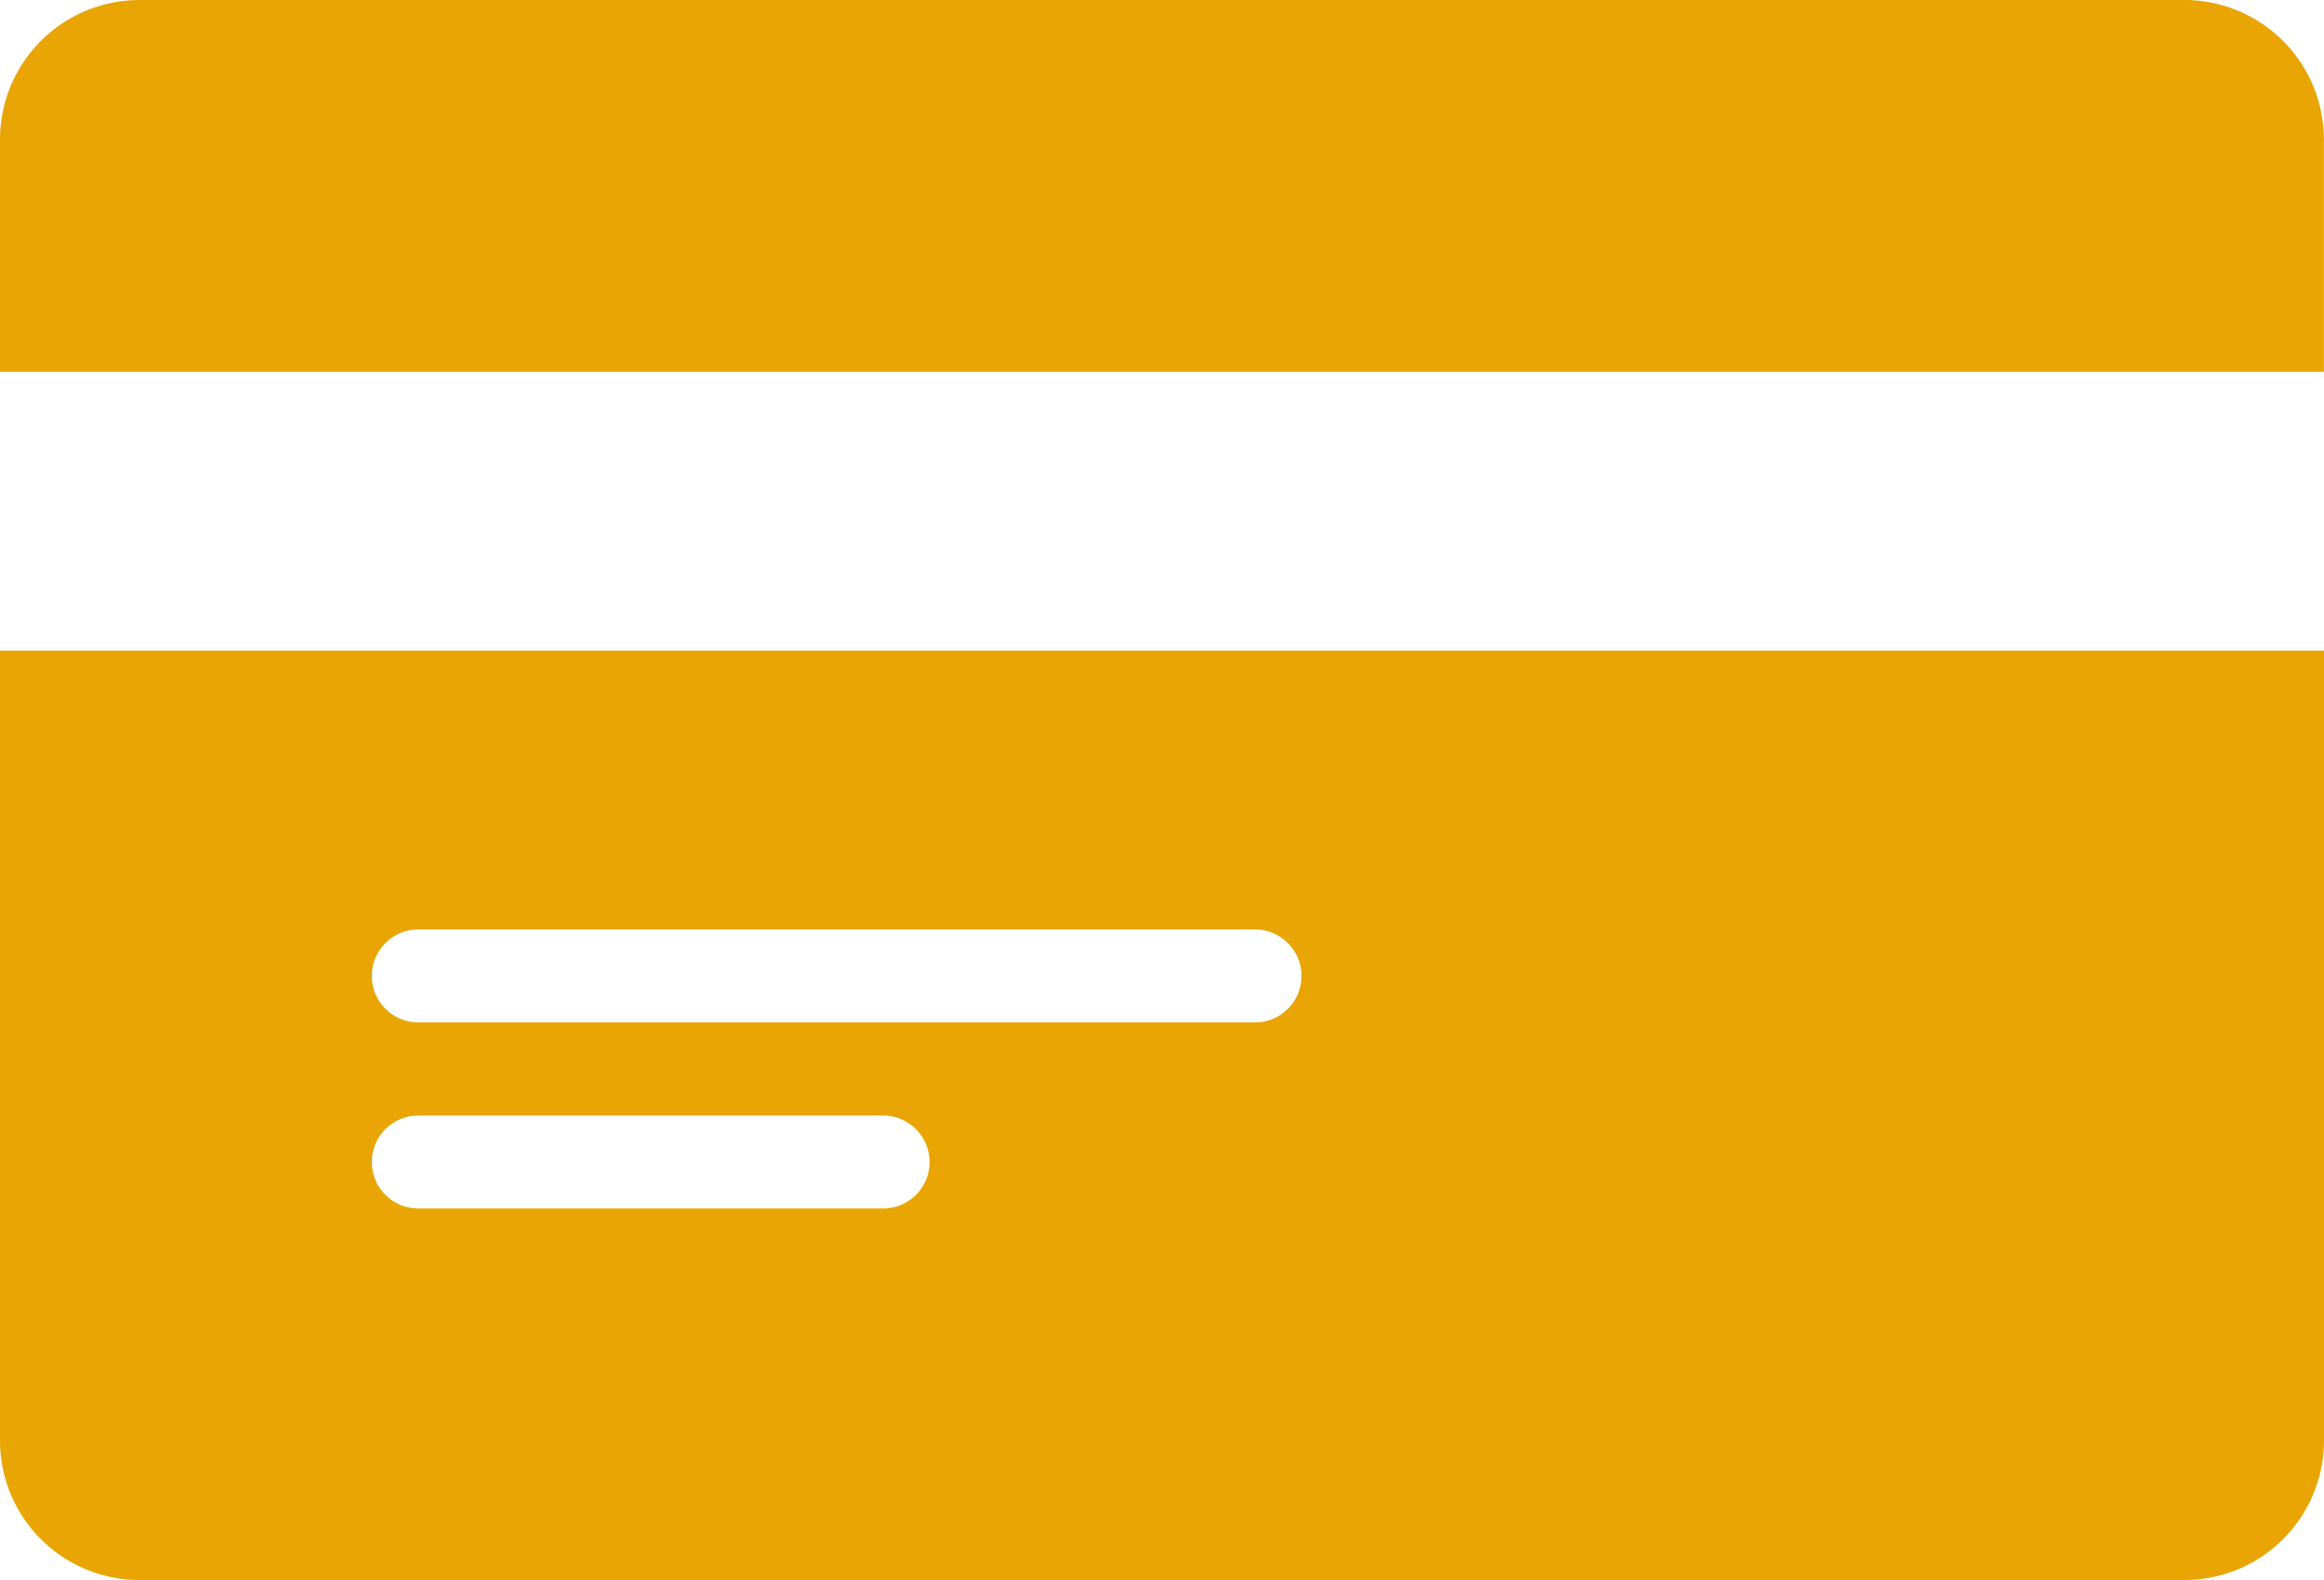
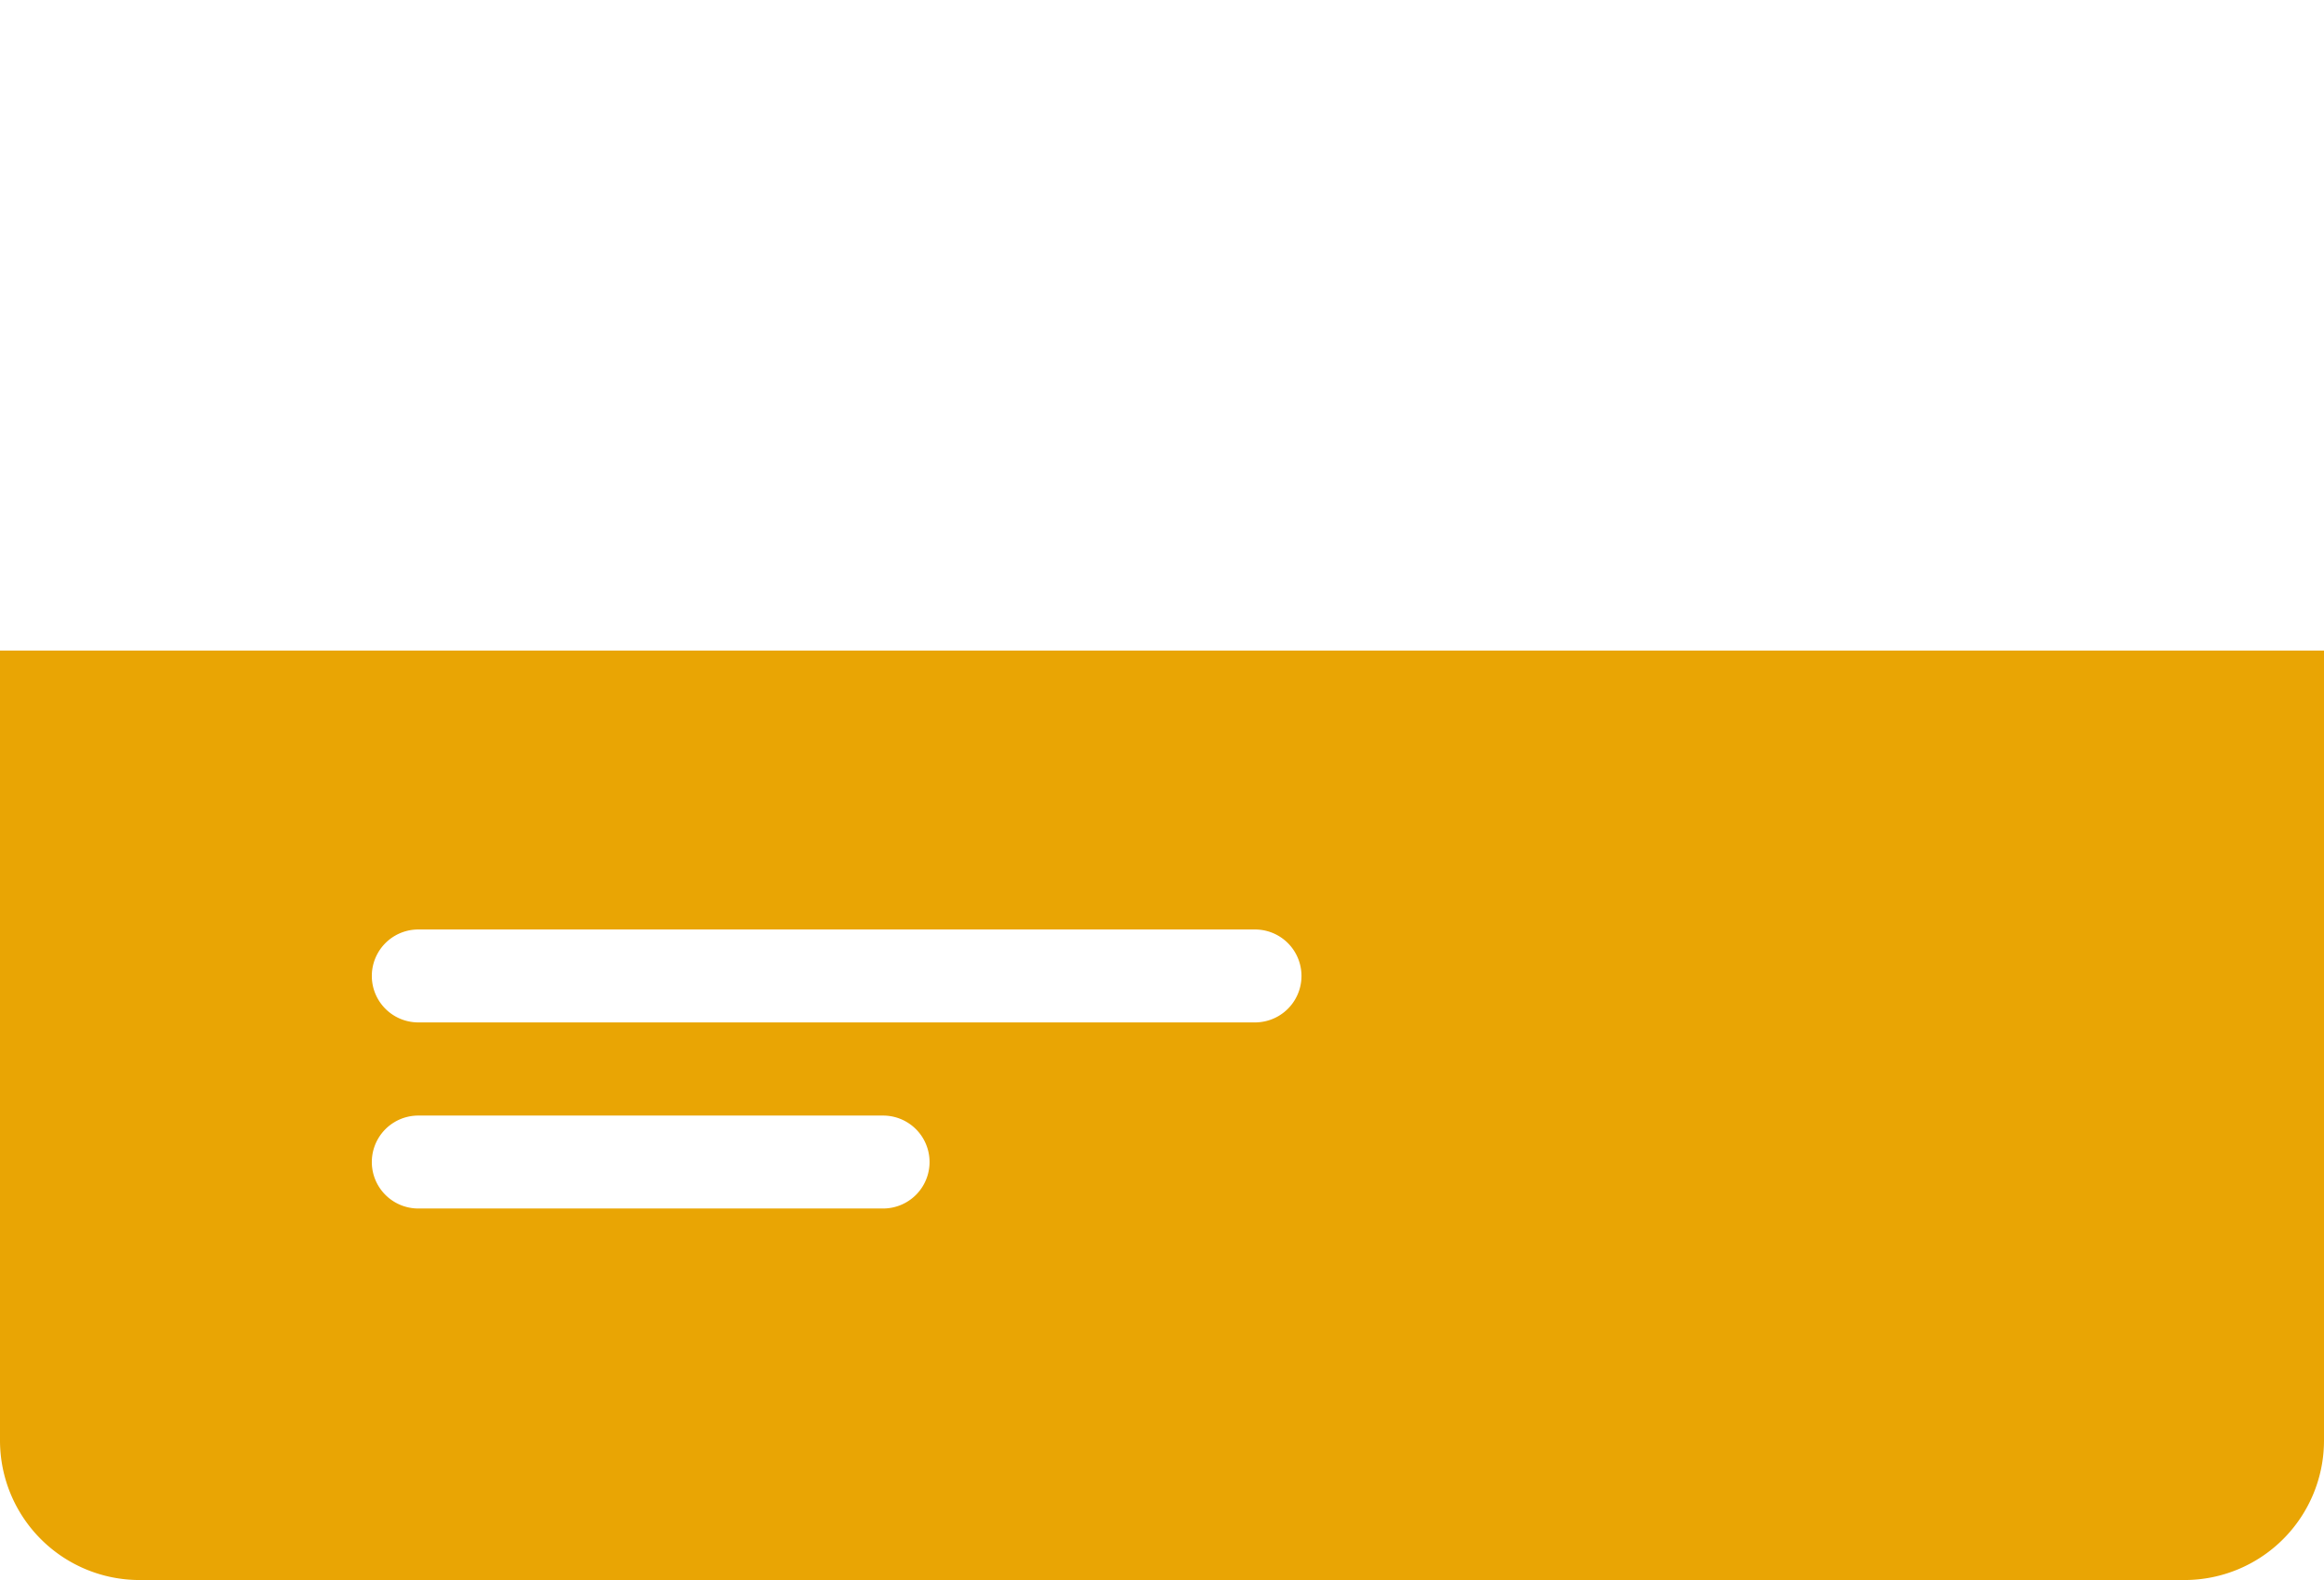
<svg xmlns="http://www.w3.org/2000/svg" width="43.702" height="29.717" viewBox="0 0 43.702 29.717">
  <g id="credit-card_18_" data-name="credit-card (18)" transform="translate(0 -81.92)">
    <g id="Grupo_661" data-name="Grupo 661" transform="translate(0 81.92)">
      <g id="Grupo_660" data-name="Grupo 660">
-         <path id="Caminho_586" data-name="Caminho 586" d="M41.08,81.92H2.622A2.625,2.625,0,0,0,0,84.542v4.37H43.7v-4.37A2.625,2.625,0,0,0,41.08,81.92Z" transform="translate(0 -81.92)" fill="#e9a504" />
        <path id="Caminho_587" data-name="Caminho 587" d="M0,240.139a2.625,2.625,0,0,0,2.622,2.622H41.08a2.625,2.625,0,0,0,2.622-2.622V225.28H0Zm7.866-9.614H23.6a.874.874,0,1,1,0,1.748H7.866a.874.874,0,1,1,0-1.748Zm0,3.5h8.74a.874.874,0,1,1,0,1.748H7.866a.874.874,0,1,1,0-1.748Z" transform="translate(0 -213.043)" fill="#e9a504" />
      </g>
    </g>
  </g>
</svg>